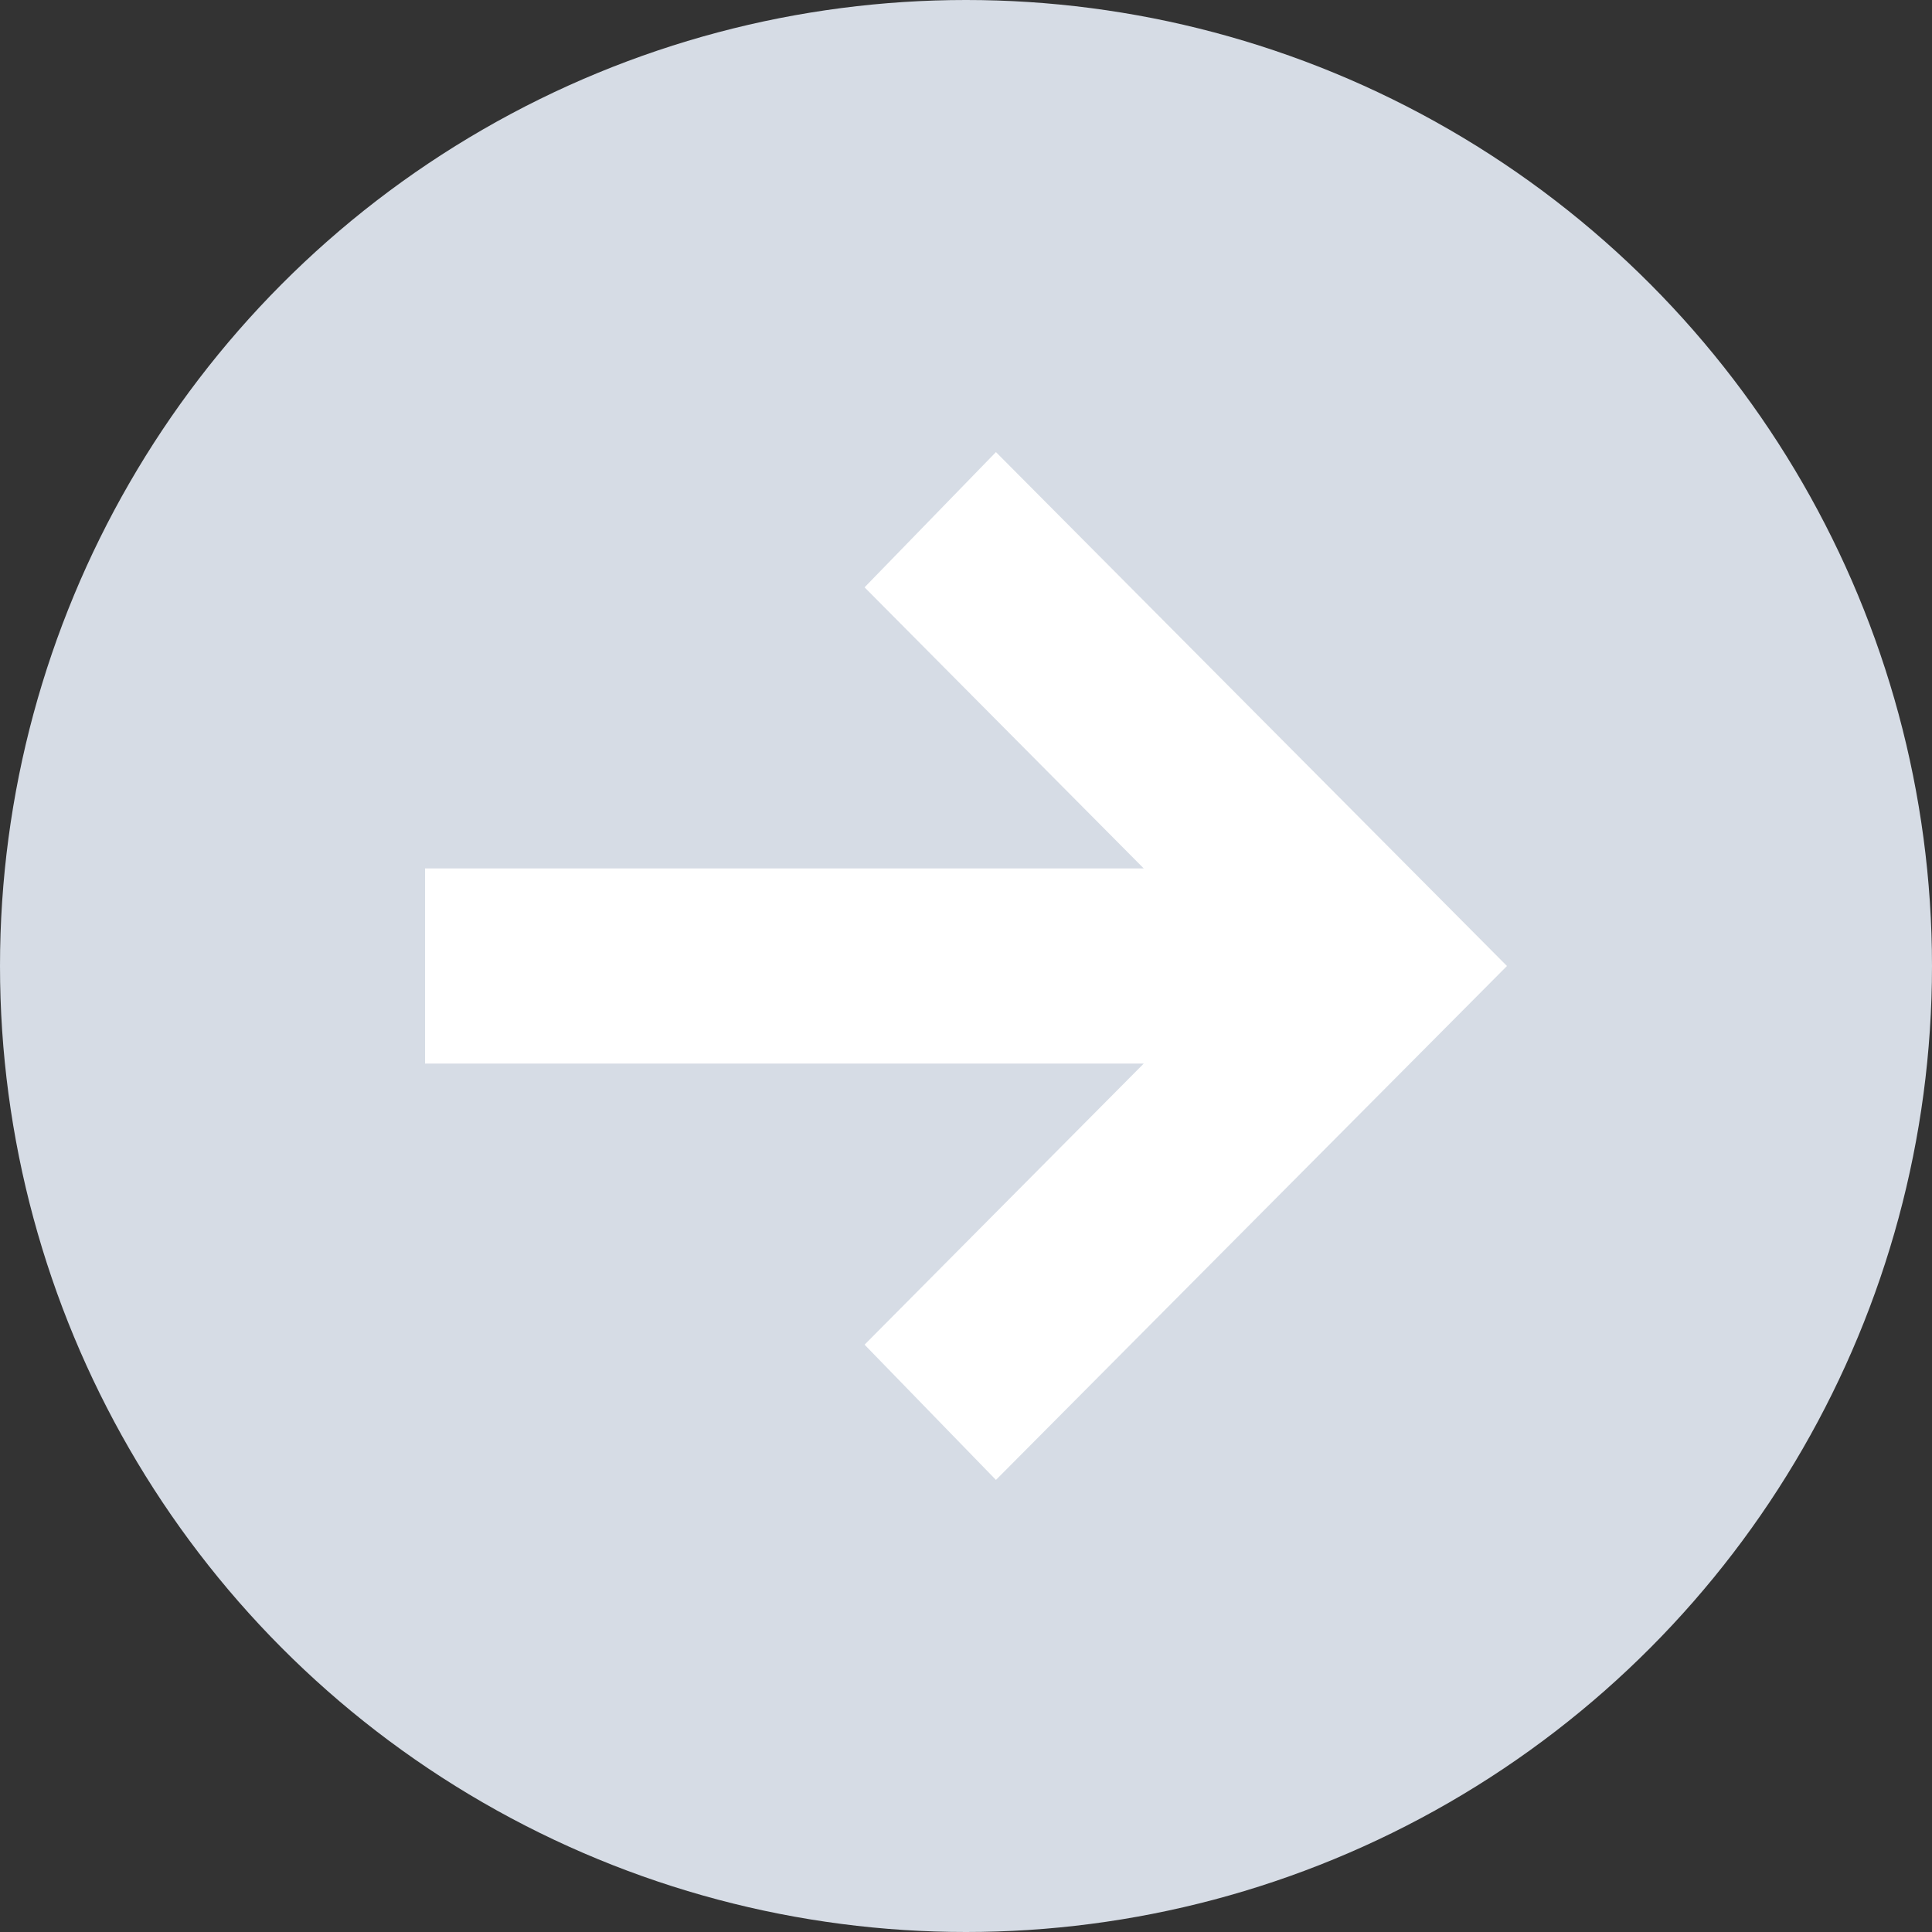
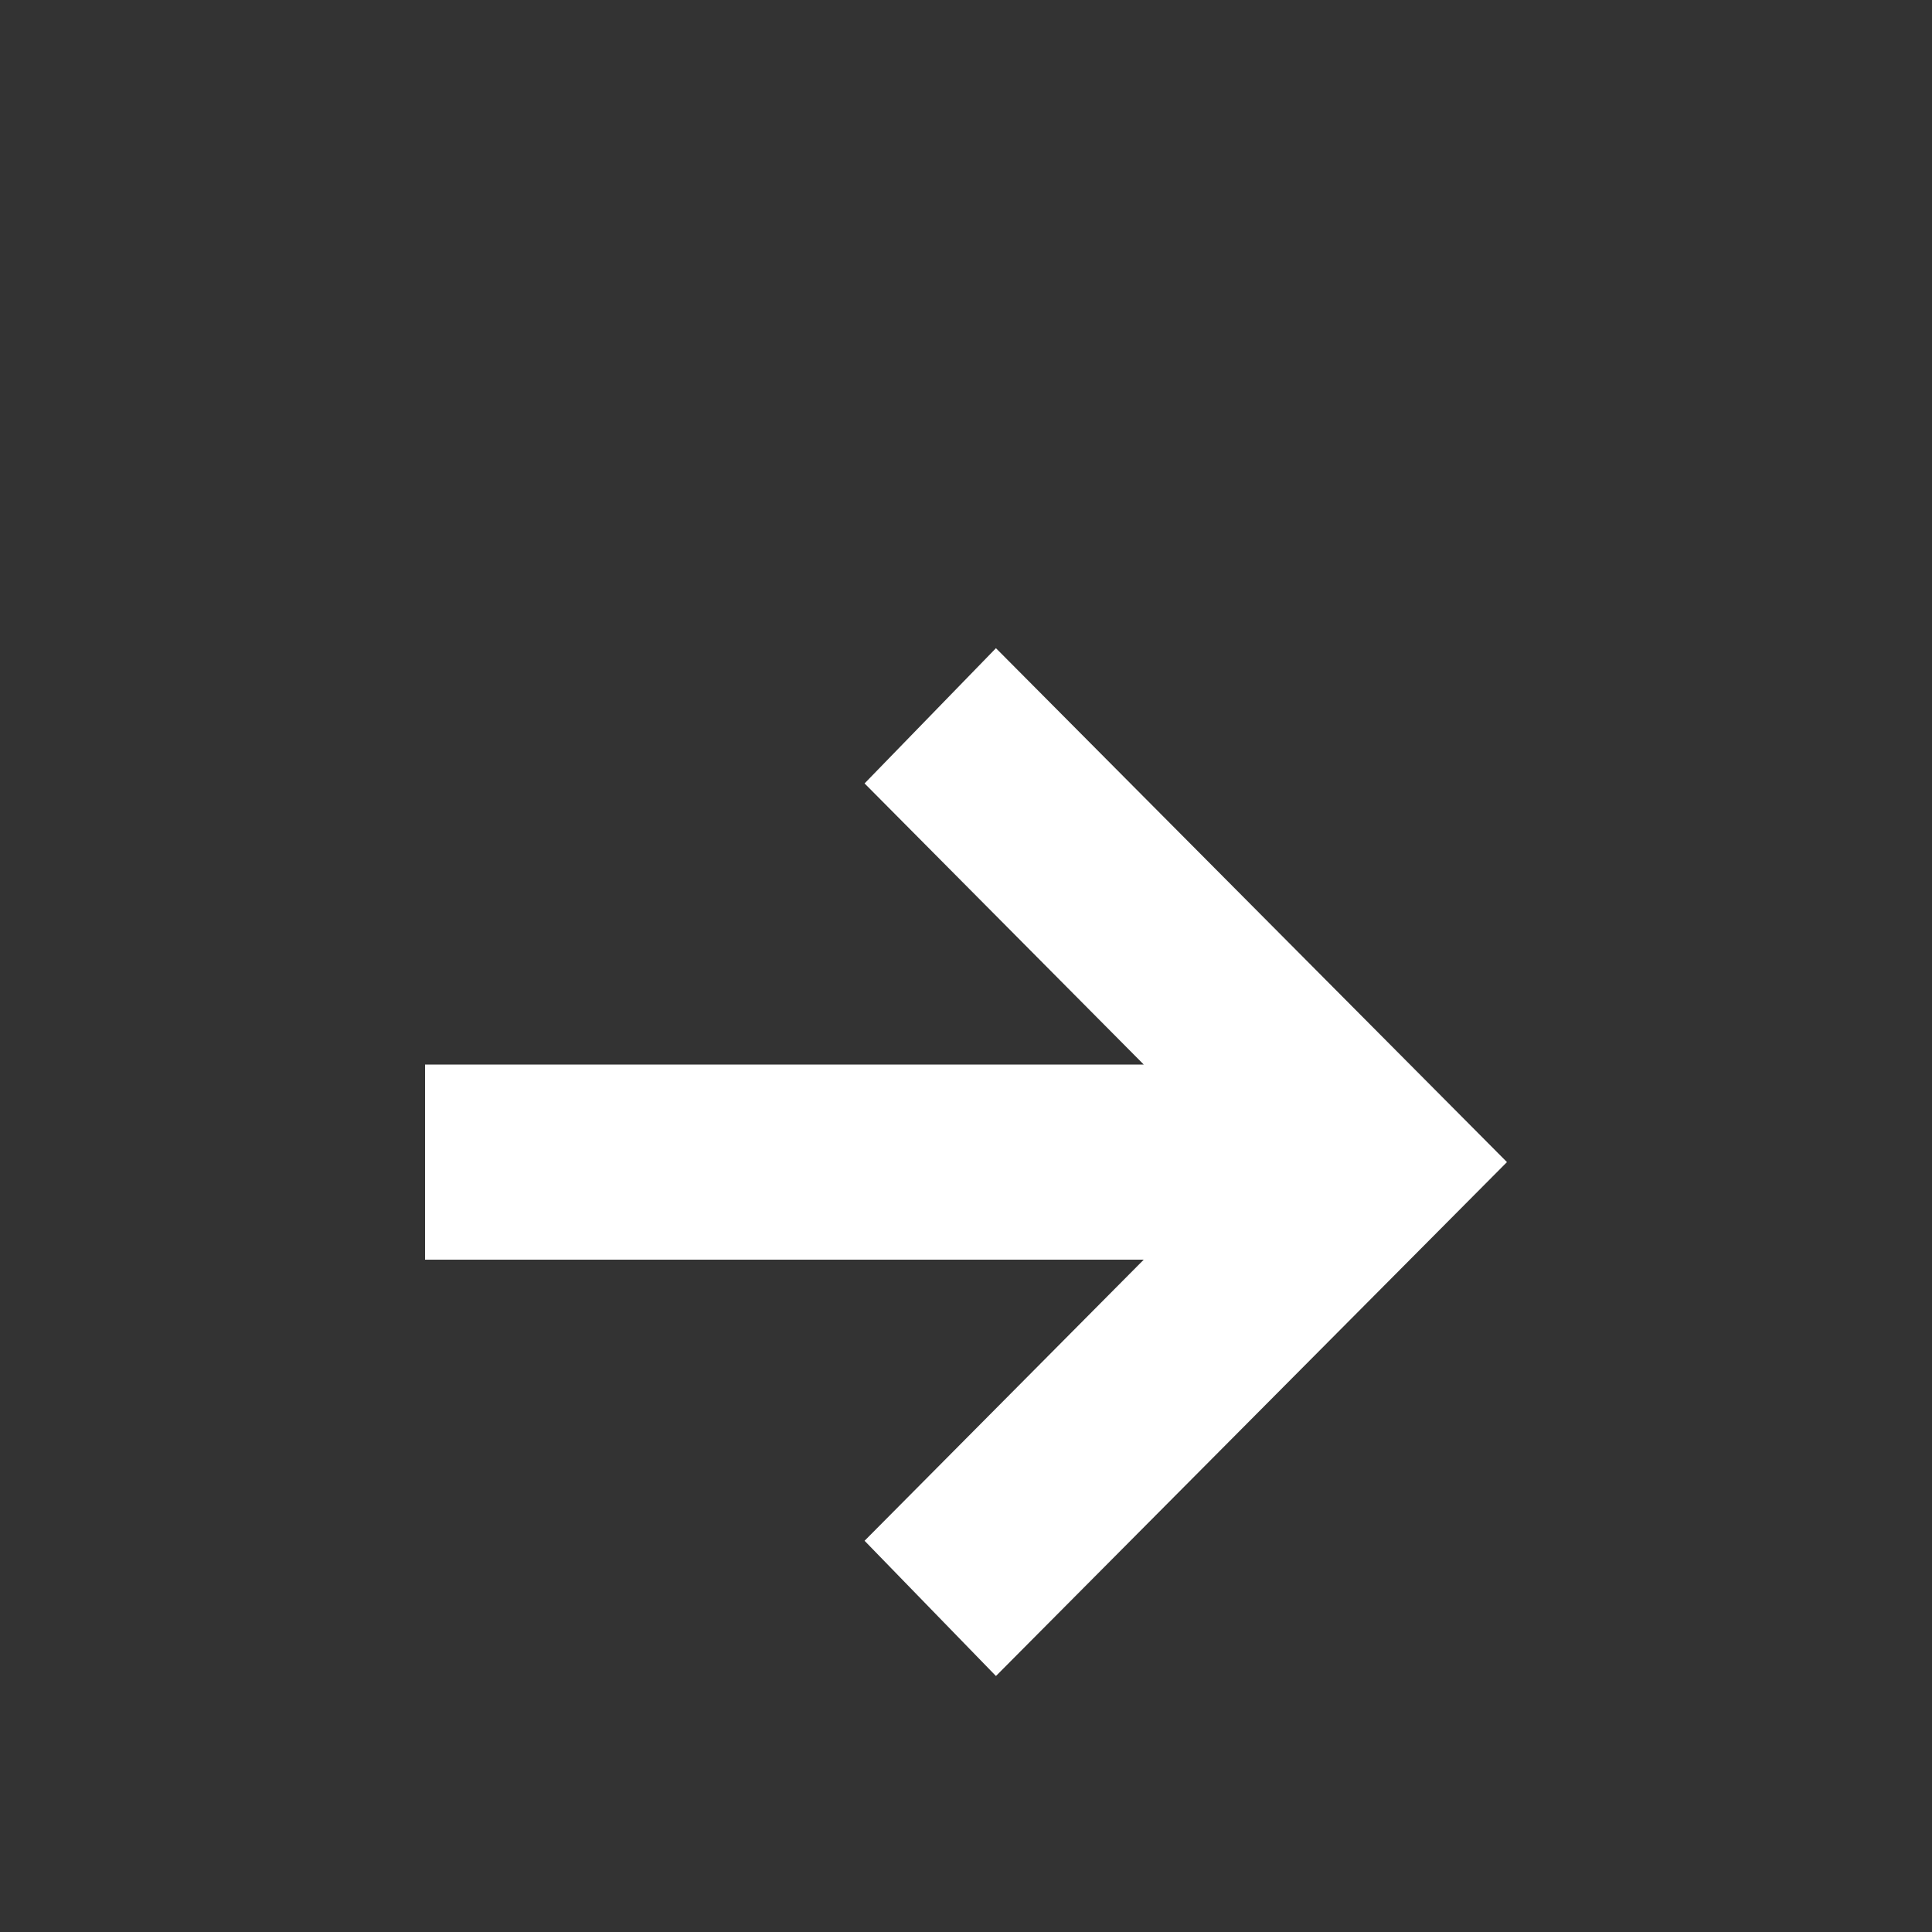
<svg xmlns="http://www.w3.org/2000/svg" id="_レイヤー_2" data-name="レイヤー_2" viewBox="0 0 20 20">
  <rect x="0" y="0" width="20" height="20" fill="#333333" stroke="none" />
  <defs>
    <style>
      .cls-1 {
        fill: #d6dce5;
      }

      .cls-2 {
        fill: #fff;
      }
    </style>
  </defs>
  <g id="_データ" data-name="データ">
    <g>
-       <circle class="cls-1" cx="10" cy="10" r="10" />
-       <path class="cls-2" d="M4.4,11.02v-2.03h7.44l-2.89-2.91,1.36-1.4,5.29,5.32-5.29,5.32-1.36-1.4,2.89-2.91h-7.44Z" />
+       <path class="cls-2" d="M4.4,11.02h7.44l-2.89-2.91,1.36-1.4,5.29,5.32-5.29,5.32-1.36-1.4,2.89-2.91h-7.44Z" />
    </g>
  </g>
</svg>